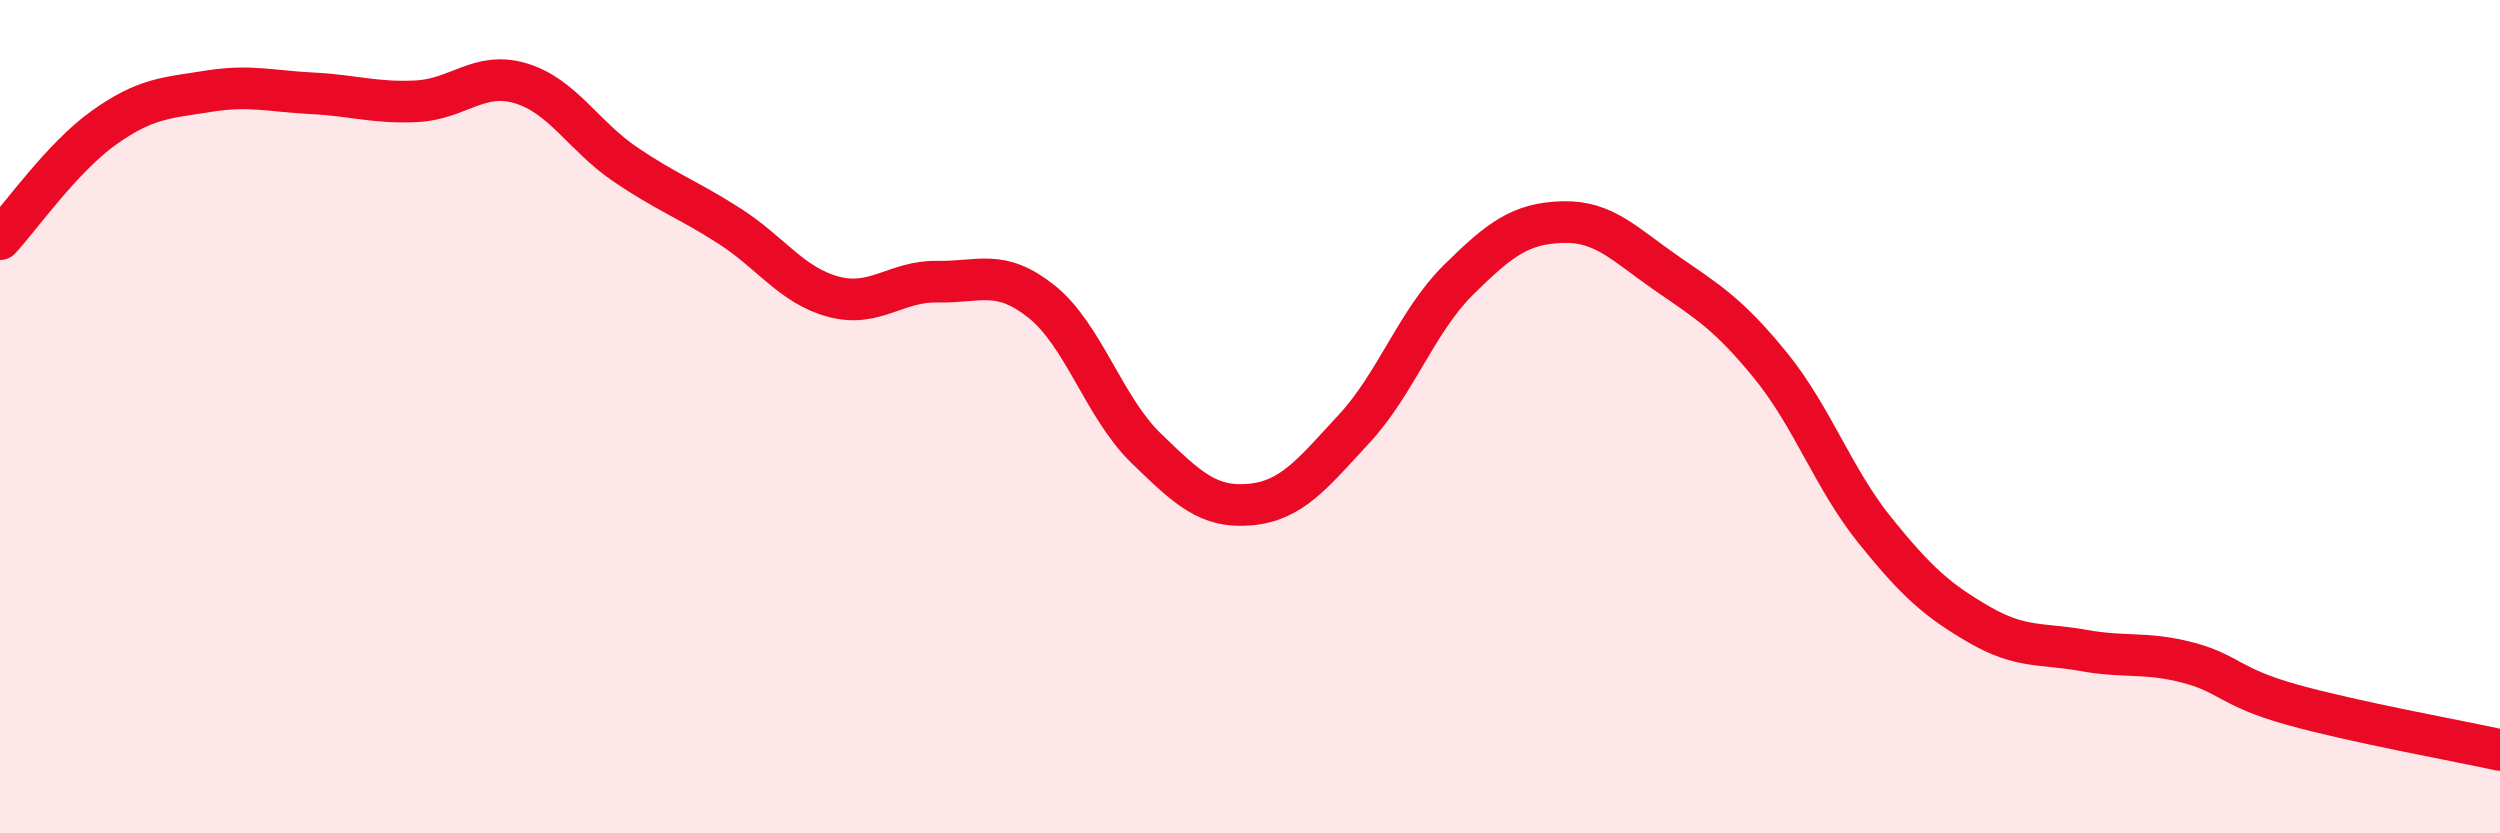
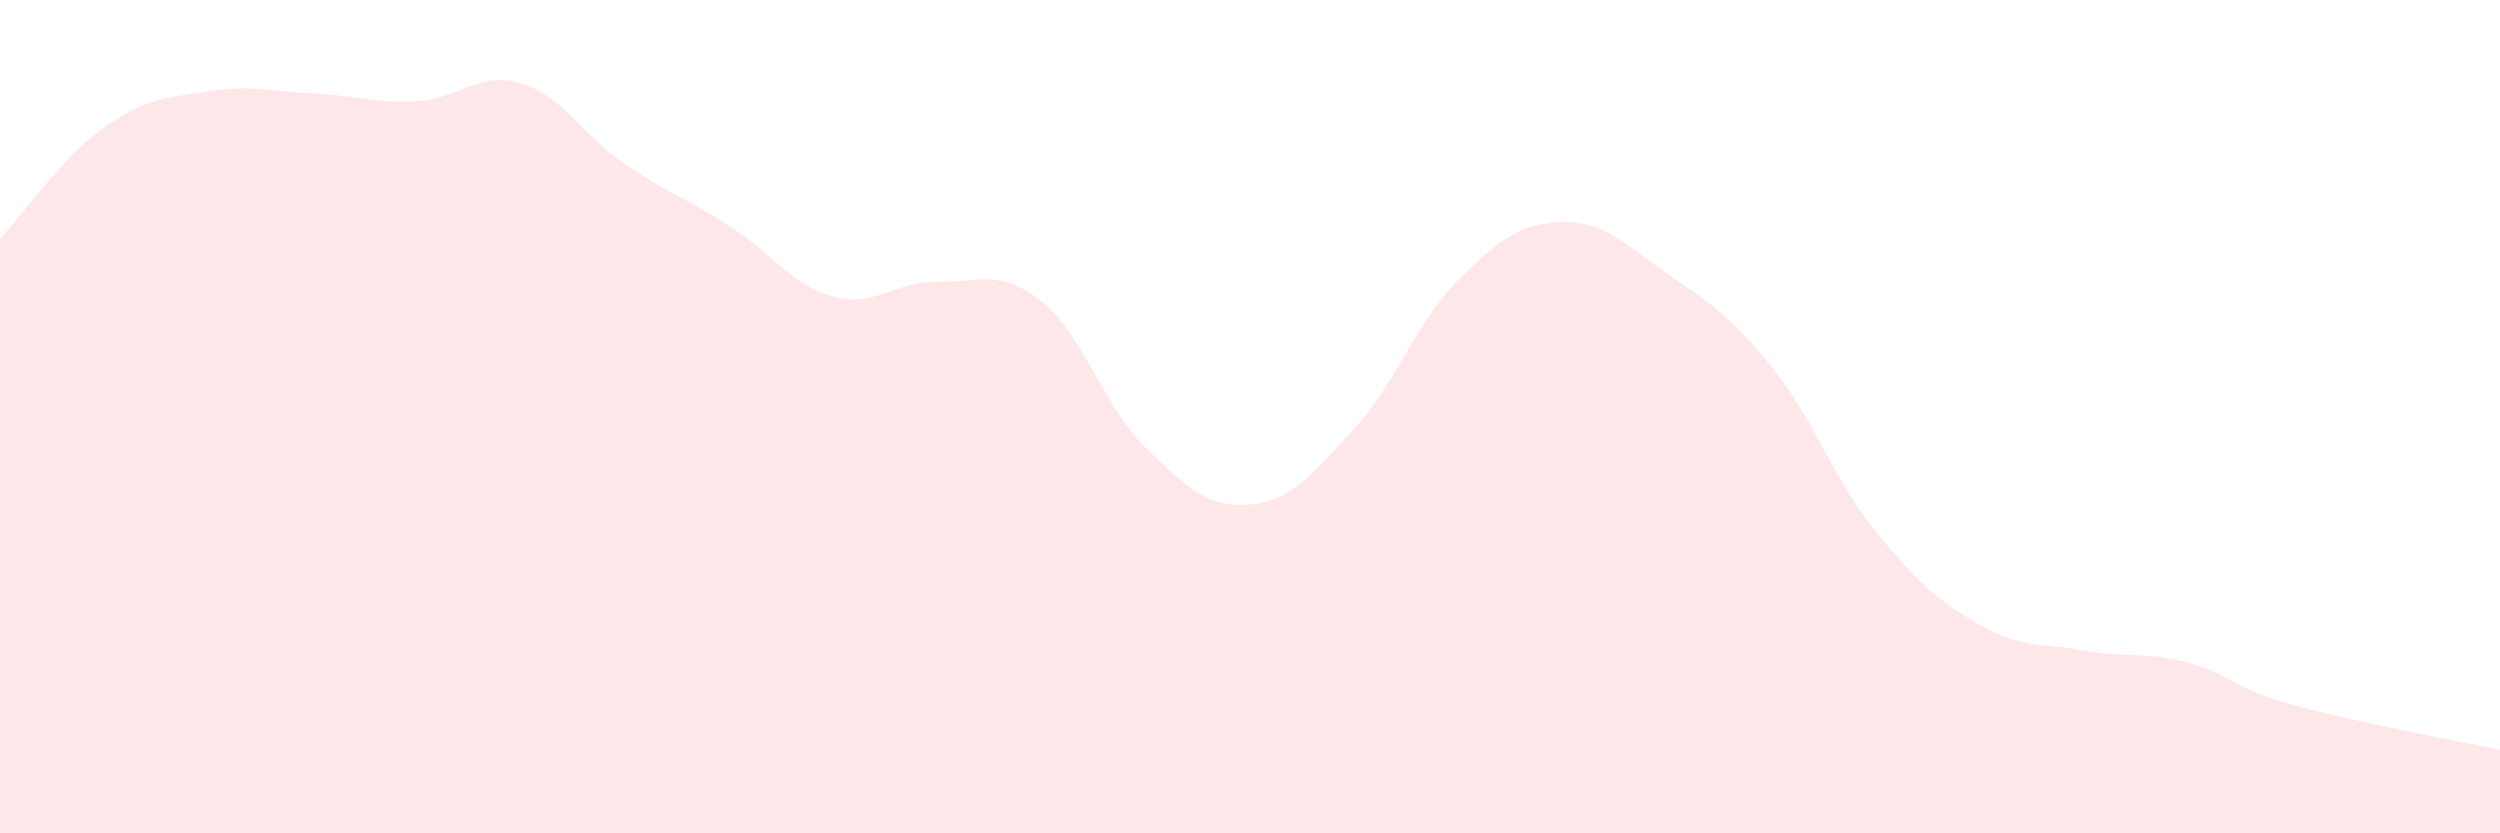
<svg xmlns="http://www.w3.org/2000/svg" width="60" height="20" viewBox="0 0 60 20">
  <path d="M 0,5.74 C 0.5,5.2 1.5,3.77 2.5,3.06 C 3.5,2.35 4,2.35 5,2.19 C 6,2.03 6.5,2.19 7.5,2.24 C 8.5,2.29 9,2.48 10,2.43 C 11,2.38 11.5,1.7 12.5,2 C 13.5,2.3 14,3.26 15,3.94 C 16,4.62 16.5,4.78 17.5,5.42 C 18.5,6.06 19,6.85 20,7.12 C 21,7.39 21.5,6.74 22.5,6.76 C 23.5,6.78 24,6.44 25,7.24 C 26,8.04 26.5,9.78 27.5,10.75 C 28.5,11.72 29,12.2 30,12.11 C 31,12.02 31.5,11.37 32.5,10.29 C 33.5,9.21 34,7.71 35,6.72 C 36,5.73 36.5,5.36 37.5,5.33 C 38.5,5.3 39,5.87 40,6.56 C 41,7.25 41.5,7.55 42.5,8.78 C 43.5,10.01 44,11.49 45,12.73 C 46,13.97 46.5,14.41 47.5,14.99 C 48.5,15.57 49,15.43 50,15.61 C 51,15.79 51.5,15.64 52.5,15.9 C 53.5,16.16 53.5,16.49 55,16.91 C 56.5,17.33 59,17.78 60,18L60 20L0 20Z" fill="#EB0A25" opacity="0.1" stroke-linecap="round" stroke-linejoin="round" />
-   <path d="M 0,5.74 C 0.5,5.2 1.5,3.77 2.5,3.06 C 3.5,2.35 4,2.35 5,2.19 C 6,2.03 6.5,2.19 7.5,2.24 C 8.5,2.29 9,2.48 10,2.43 C 11,2.38 11.5,1.7 12.5,2 C 13.5,2.3 14,3.26 15,3.94 C 16,4.62 16.5,4.78 17.5,5.42 C 18.5,6.06 19,6.85 20,7.12 C 21,7.39 21.5,6.74 22.5,6.76 C 23.5,6.78 24,6.44 25,7.24 C 26,8.04 26.5,9.78 27.5,10.75 C 28.5,11.72 29,12.2 30,12.11 C 31,12.02 31.5,11.37 32.5,10.29 C 33.5,9.21 34,7.71 35,6.72 C 36,5.73 36.5,5.36 37.5,5.33 C 38.5,5.3 39,5.87 40,6.56 C 41,7.25 41.5,7.55 42.5,8.78 C 43.5,10.01 44,11.49 45,12.73 C 46,13.97 46.5,14.41 47.5,14.99 C 48.5,15.57 49,15.43 50,15.61 C 51,15.79 51.5,15.64 52.5,15.9 C 53.5,16.16 53.5,16.49 55,16.91 C 56.5,17.33 59,17.78 60,18" stroke="#EB0A25" stroke-width="1" fill="none" stroke-linecap="round" stroke-linejoin="round" />
</svg>